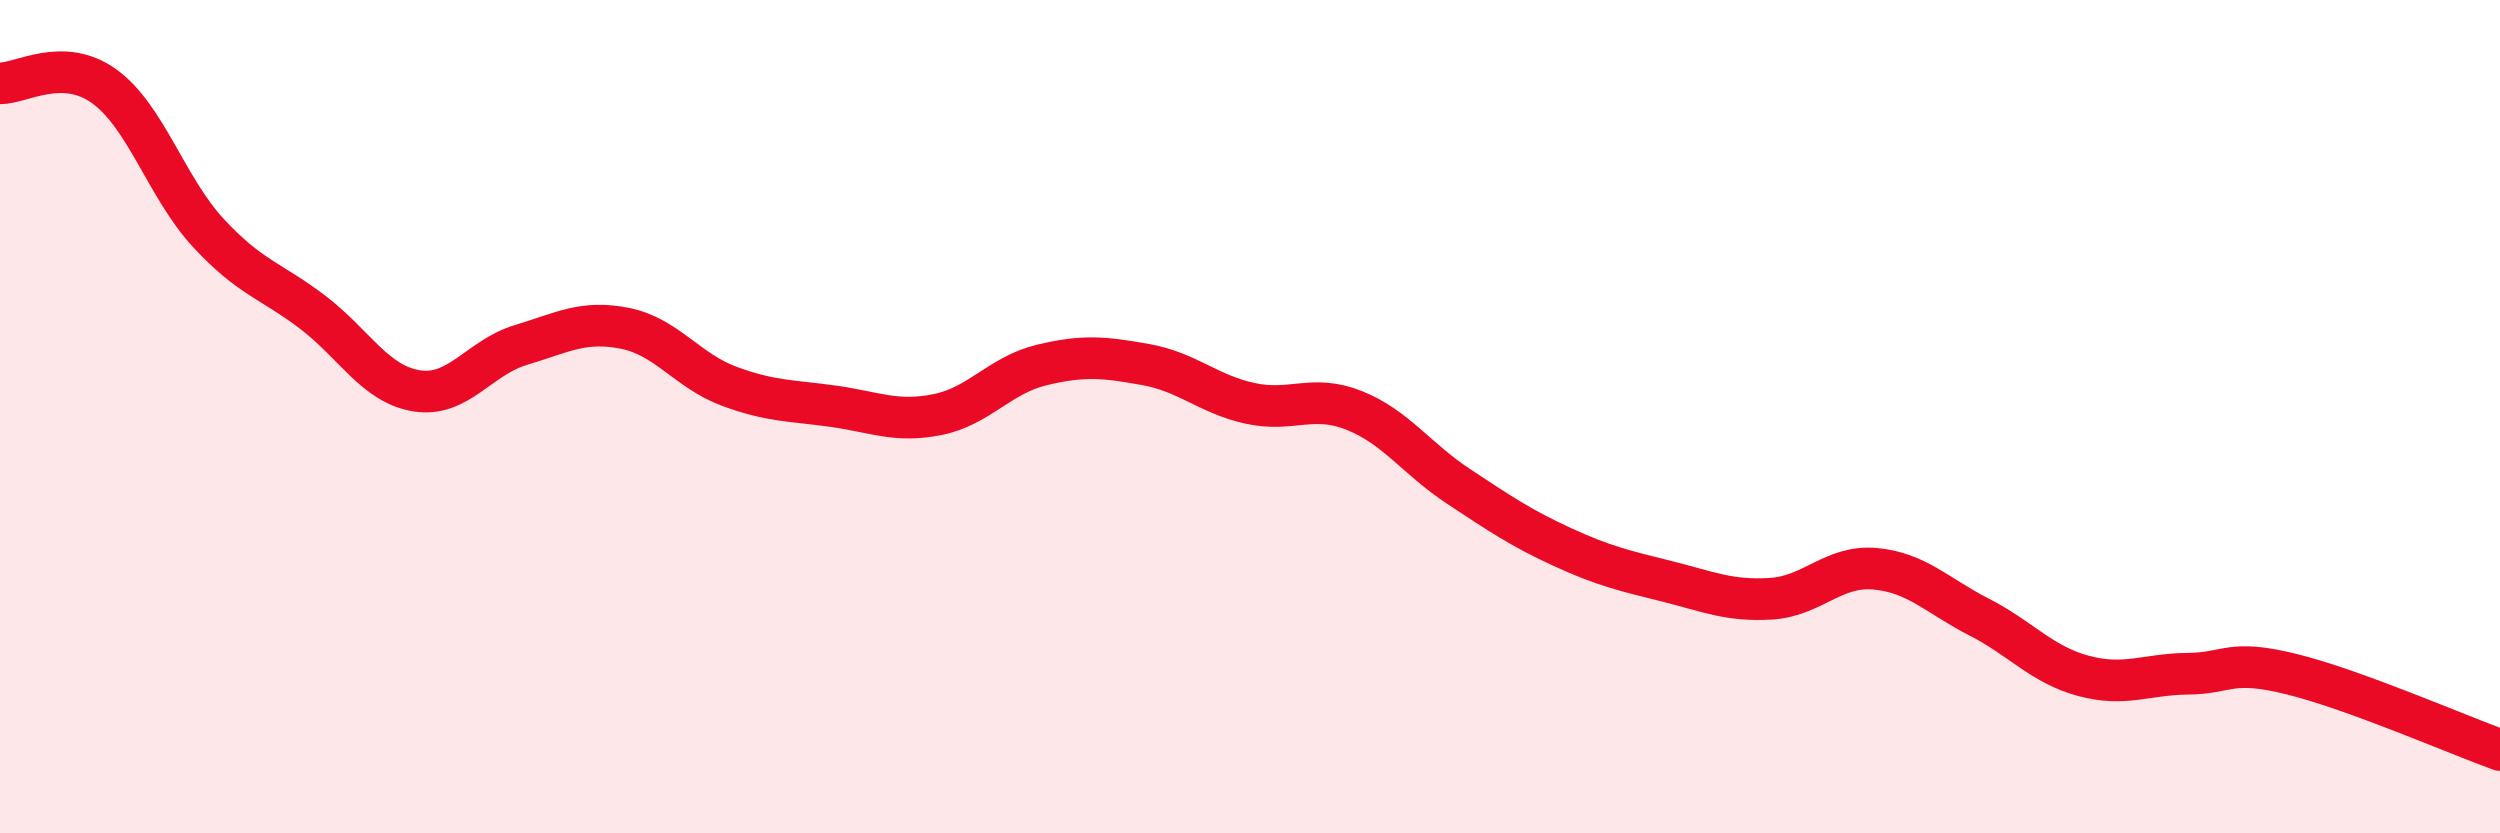
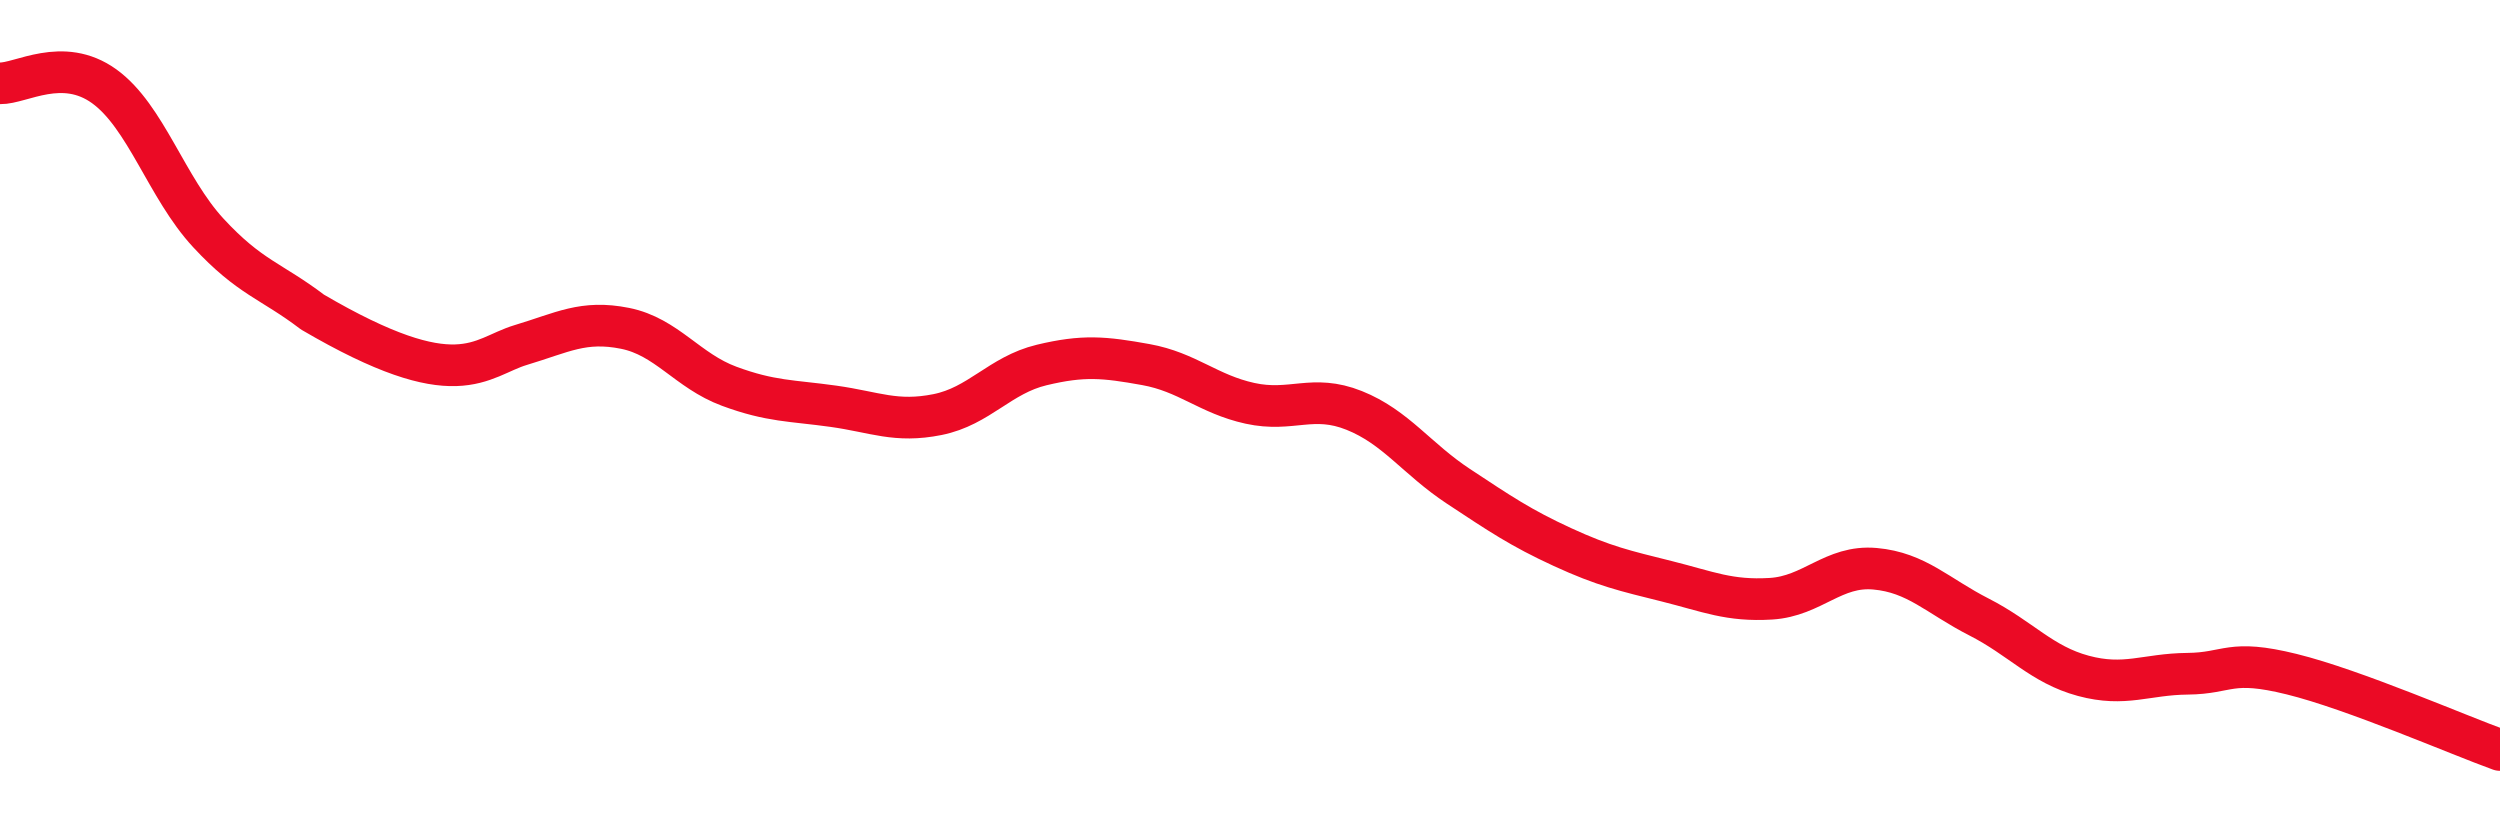
<svg xmlns="http://www.w3.org/2000/svg" width="60" height="20" viewBox="0 0 60 20">
-   <path d="M 0,2 C 0.5,2.01 1.5,1.35 2.5,2.07 C 3.5,2.79 4,4.51 5,5.59 C 6,6.67 6.5,6.73 7.5,7.49 C 8.5,8.25 9,9.22 10,9.38 C 11,9.54 11.5,8.58 12.5,8.28 C 13.5,7.98 14,7.68 15,7.88 C 16,8.08 16.5,8.9 17.5,9.27 C 18.5,9.64 19,9.61 20,9.75 C 21,9.89 21.5,10.15 22.5,9.95 C 23.5,9.75 24,9 25,8.76 C 26,8.52 26.5,8.57 27.5,8.75 C 28.5,8.93 29,9.46 30,9.68 C 31,9.9 31.5,9.45 32.5,9.85 C 33.5,10.25 34,11.01 35,11.67 C 36,12.33 36.5,12.67 37.5,13.13 C 38.5,13.59 39,13.7 40,13.95 C 41,14.2 41.5,14.43 42.5,14.37 C 43.5,14.31 44,13.56 45,13.65 C 46,13.74 46.5,14.3 47.5,14.81 C 48.5,15.32 49,15.95 50,16.22 C 51,16.49 51.5,16.18 52.5,16.17 C 53.5,16.16 53.5,15.81 55,16.18 C 56.5,16.55 59,17.64 60,18L60 20L0 20Z" fill="#EB0A25" opacity="0.1" stroke-linecap="round" stroke-linejoin="round" />
-   <path d="M 0,2 C 0.5,2.01 1.5,1.35 2.5,2.07 C 3.5,2.79 4,4.51 5,5.59 C 6,6.67 6.5,6.73 7.5,7.49 C 8.5,8.25 9,9.22 10,9.38 C 11,9.54 11.5,8.58 12.5,8.28 C 13.5,7.98 14,7.68 15,7.88 C 16,8.08 16.5,8.9 17.5,9.27 C 18.5,9.64 19,9.61 20,9.75 C 21,9.89 21.5,10.15 22.5,9.95 C 23.5,9.75 24,9 25,8.76 C 26,8.52 26.5,8.57 27.5,8.75 C 28.5,8.93 29,9.46 30,9.68 C 31,9.9 31.5,9.45 32.5,9.85 C 33.5,10.25 34,11.01 35,11.67 C 36,12.33 36.5,12.67 37.5,13.13 C 38.5,13.59 39,13.7 40,13.95 C 41,14.2 41.5,14.43 42.5,14.37 C 43.5,14.31 44,13.56 45,13.65 C 46,13.74 46.5,14.3 47.5,14.81 C 48.5,15.32 49,15.95 50,16.22 C 51,16.49 51.5,16.18 52.5,16.17 C 53.5,16.16 53.5,15.81 55,16.18 C 56.5,16.55 59,17.64 60,18" stroke="#EB0A25" stroke-width="1" fill="none" stroke-linecap="round" stroke-linejoin="round" />
+   <path d="M 0,2 C 0.5,2.01 1.5,1.35 2.5,2.07 C 3.5,2.79 4,4.51 5,5.59 C 6,6.67 6.5,6.73 7.5,7.49 C 11,9.54 11.5,8.58 12.5,8.28 C 13.5,7.98 14,7.68 15,7.88 C 16,8.08 16.5,8.9 17.5,9.27 C 18.5,9.64 19,9.61 20,9.75 C 21,9.89 21.5,10.15 22.5,9.95 C 23.5,9.75 24,9 25,8.76 C 26,8.52 26.5,8.57 27.5,8.75 C 28.5,8.93 29,9.46 30,9.68 C 31,9.9 31.5,9.45 32.5,9.85 C 33.5,10.25 34,11.01 35,11.67 C 36,12.33 36.5,12.67 37.5,13.13 C 38.5,13.59 39,13.7 40,13.95 C 41,14.2 41.5,14.43 42.5,14.37 C 43.5,14.31 44,13.56 45,13.65 C 46,13.74 46.5,14.3 47.5,14.81 C 48.5,15.32 49,15.95 50,16.22 C 51,16.49 51.5,16.18 52.5,16.17 C 53.5,16.16 53.5,15.81 55,16.18 C 56.5,16.55 59,17.64 60,18" stroke="#EB0A25" stroke-width="1" fill="none" stroke-linecap="round" stroke-linejoin="round" />
</svg>